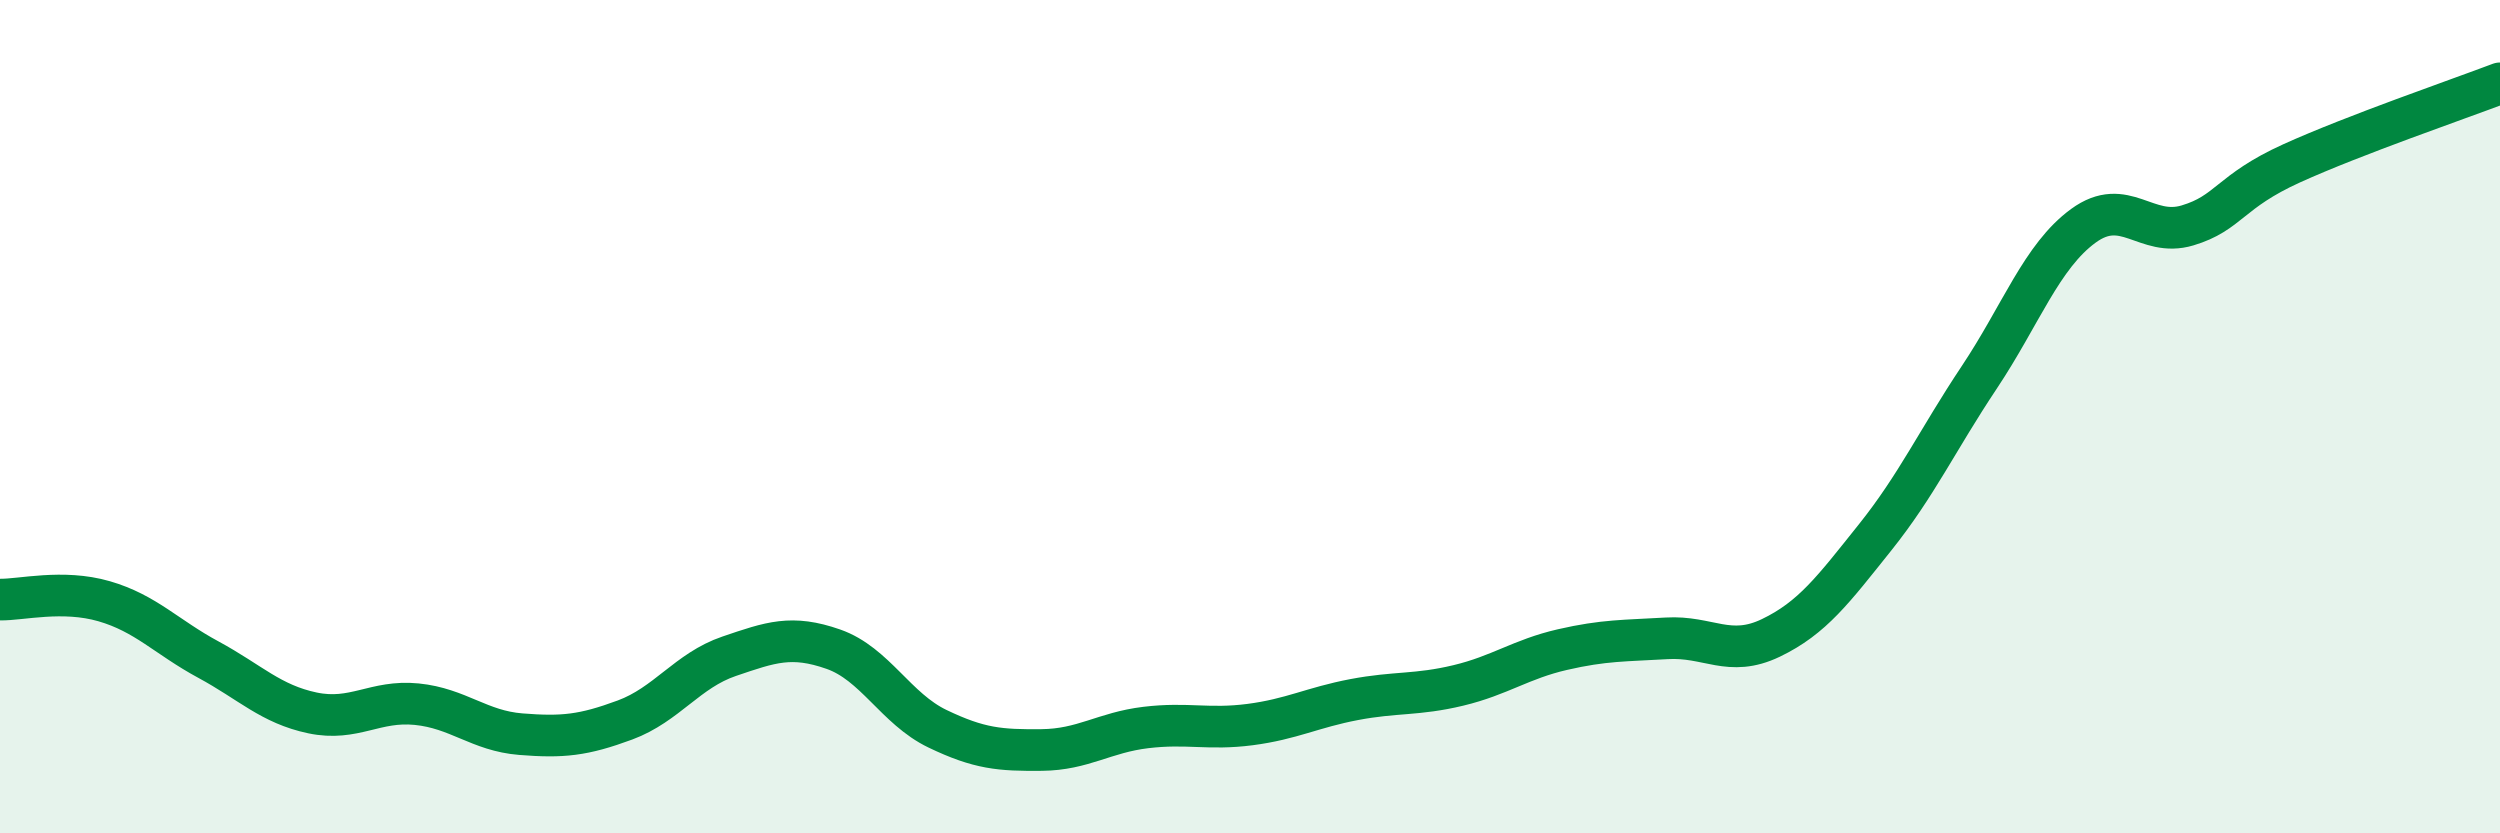
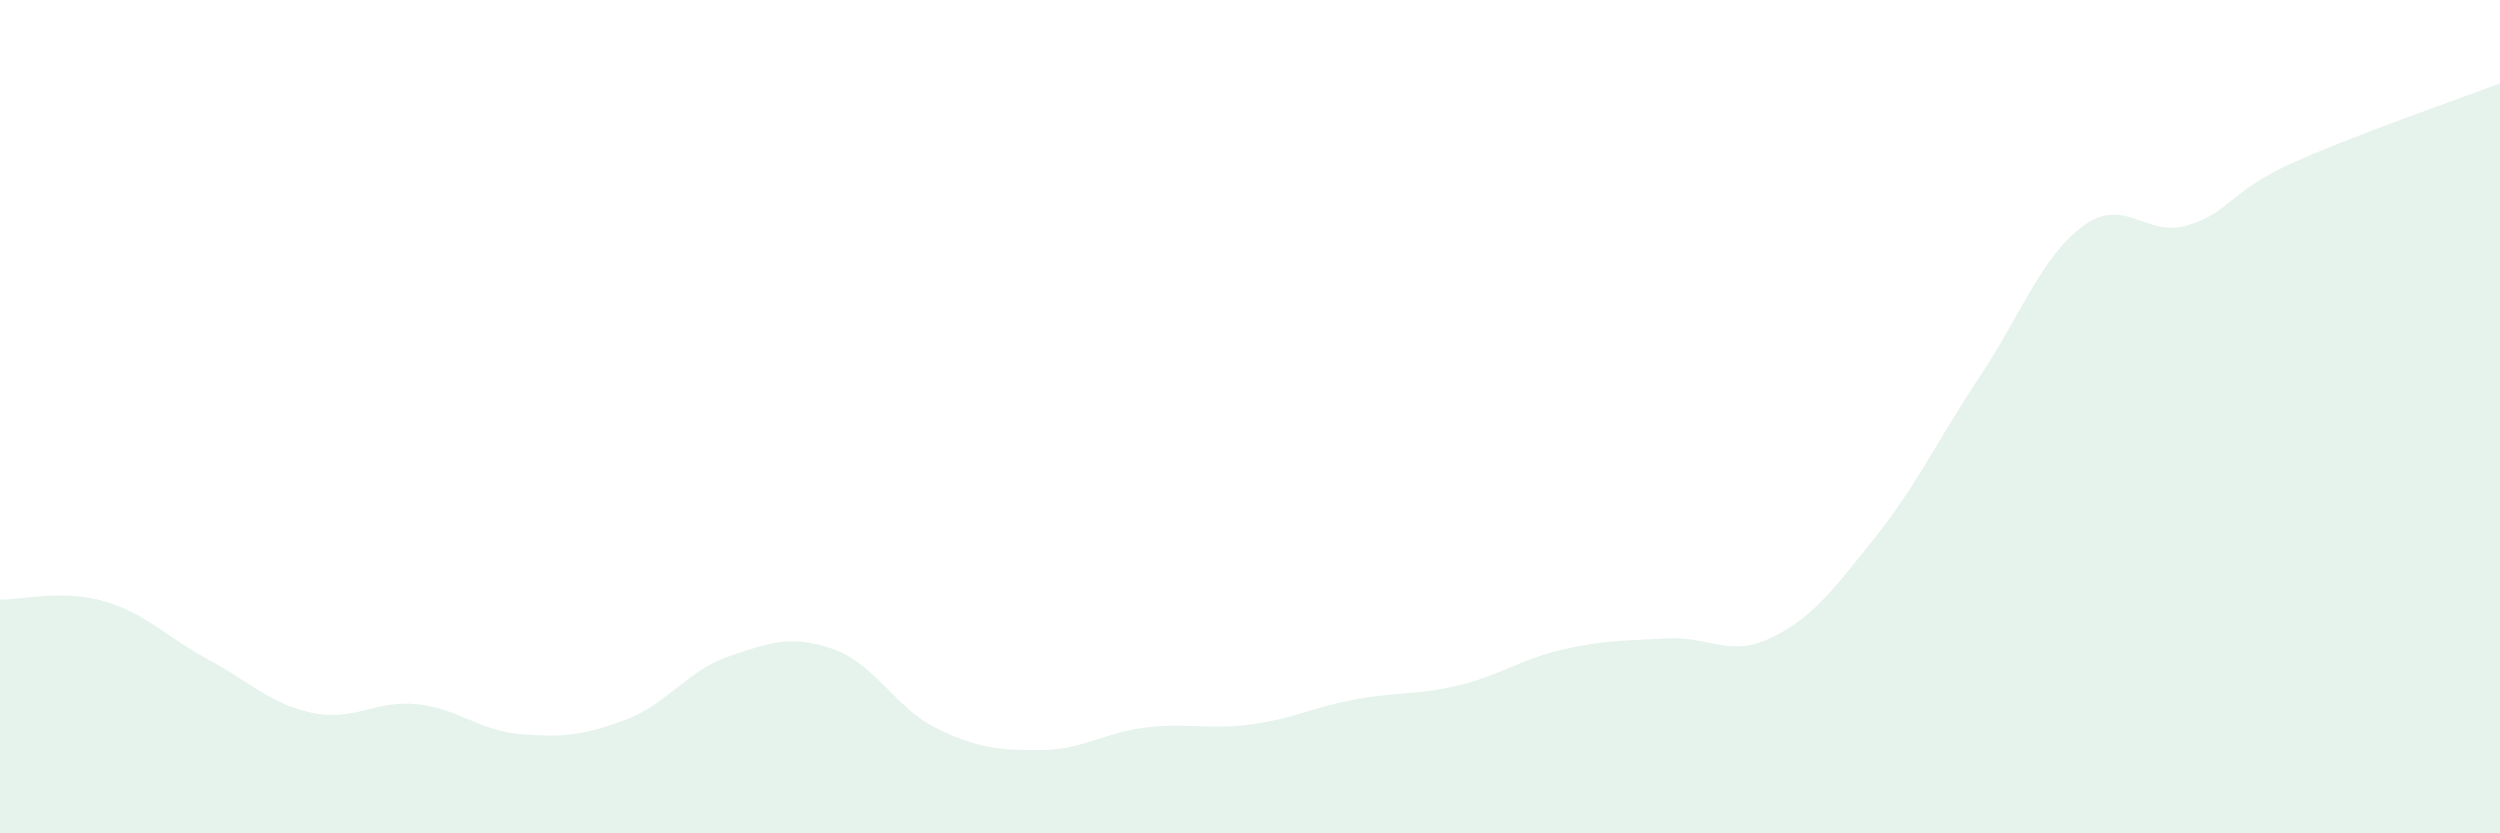
<svg xmlns="http://www.w3.org/2000/svg" width="60" height="20" viewBox="0 0 60 20">
  <path d="M 0,14.39 C 0.5,14.4 1.5,14.14 2.5,14.43 C 3.5,14.72 4,15.29 5,15.83 C 6,16.37 6.5,16.9 7.5,17.11 C 8.5,17.32 9,16.8 10,16.9 C 11,17 11.5,17.54 12.5,17.62 C 13.5,17.7 14,17.65 15,17.28 C 16,16.91 16.5,16.09 17.5,15.75 C 18.5,15.41 19,15.23 20,15.58 C 21,15.93 21.5,17.01 22.5,17.49 C 23.5,17.97 24,18.01 25,18 C 26,17.99 26.5,17.58 27.5,17.46 C 28.5,17.34 29,17.52 30,17.39 C 31,17.26 31.5,16.98 32.5,16.79 C 33.5,16.6 34,16.69 35,16.45 C 36,16.21 36.5,15.82 37.5,15.59 C 38.5,15.36 39,15.38 40,15.32 C 41,15.26 41.5,15.79 42.5,15.31 C 43.5,14.83 44,14.15 45,12.9 C 46,11.65 46.5,10.56 47.5,9.06 C 48.5,7.56 49,6.15 50,5.42 C 51,4.69 51.5,5.71 52.5,5.41 C 53.5,5.11 53.5,4.6 55,3.92 C 56.5,3.24 59,2.38 60,2L60 20L0 20Z" fill="#008740" opacity="0.1" stroke-linecap="round" stroke-linejoin="round" />
-   <path d="M 0,14.39 C 0.5,14.4 1.5,14.14 2.5,14.43 C 3.5,14.72 4,15.29 5,15.83 C 6,16.37 6.5,16.9 7.5,17.11 C 8.5,17.32 9,16.8 10,16.9 C 11,17 11.5,17.54 12.5,17.62 C 13.5,17.7 14,17.65 15,17.28 C 16,16.91 16.5,16.09 17.5,15.75 C 18.5,15.41 19,15.23 20,15.58 C 21,15.93 21.5,17.01 22.5,17.49 C 23.5,17.97 24,18.01 25,18 C 26,17.99 26.5,17.58 27.5,17.46 C 28.5,17.34 29,17.52 30,17.39 C 31,17.26 31.5,16.98 32.5,16.79 C 33.5,16.6 34,16.69 35,16.45 C 36,16.21 36.5,15.82 37.5,15.59 C 38.5,15.36 39,15.38 40,15.32 C 41,15.26 41.5,15.79 42.5,15.31 C 43.5,14.83 44,14.15 45,12.9 C 46,11.65 46.5,10.56 47.5,9.06 C 48.5,7.56 49,6.15 50,5.42 C 51,4.69 51.5,5.71 52.5,5.41 C 53.5,5.11 53.5,4.6 55,3.92 C 56.5,3.24 59,2.38 60,2" stroke="#008740" stroke-width="1" fill="none" stroke-linecap="round" stroke-linejoin="round" />
</svg>